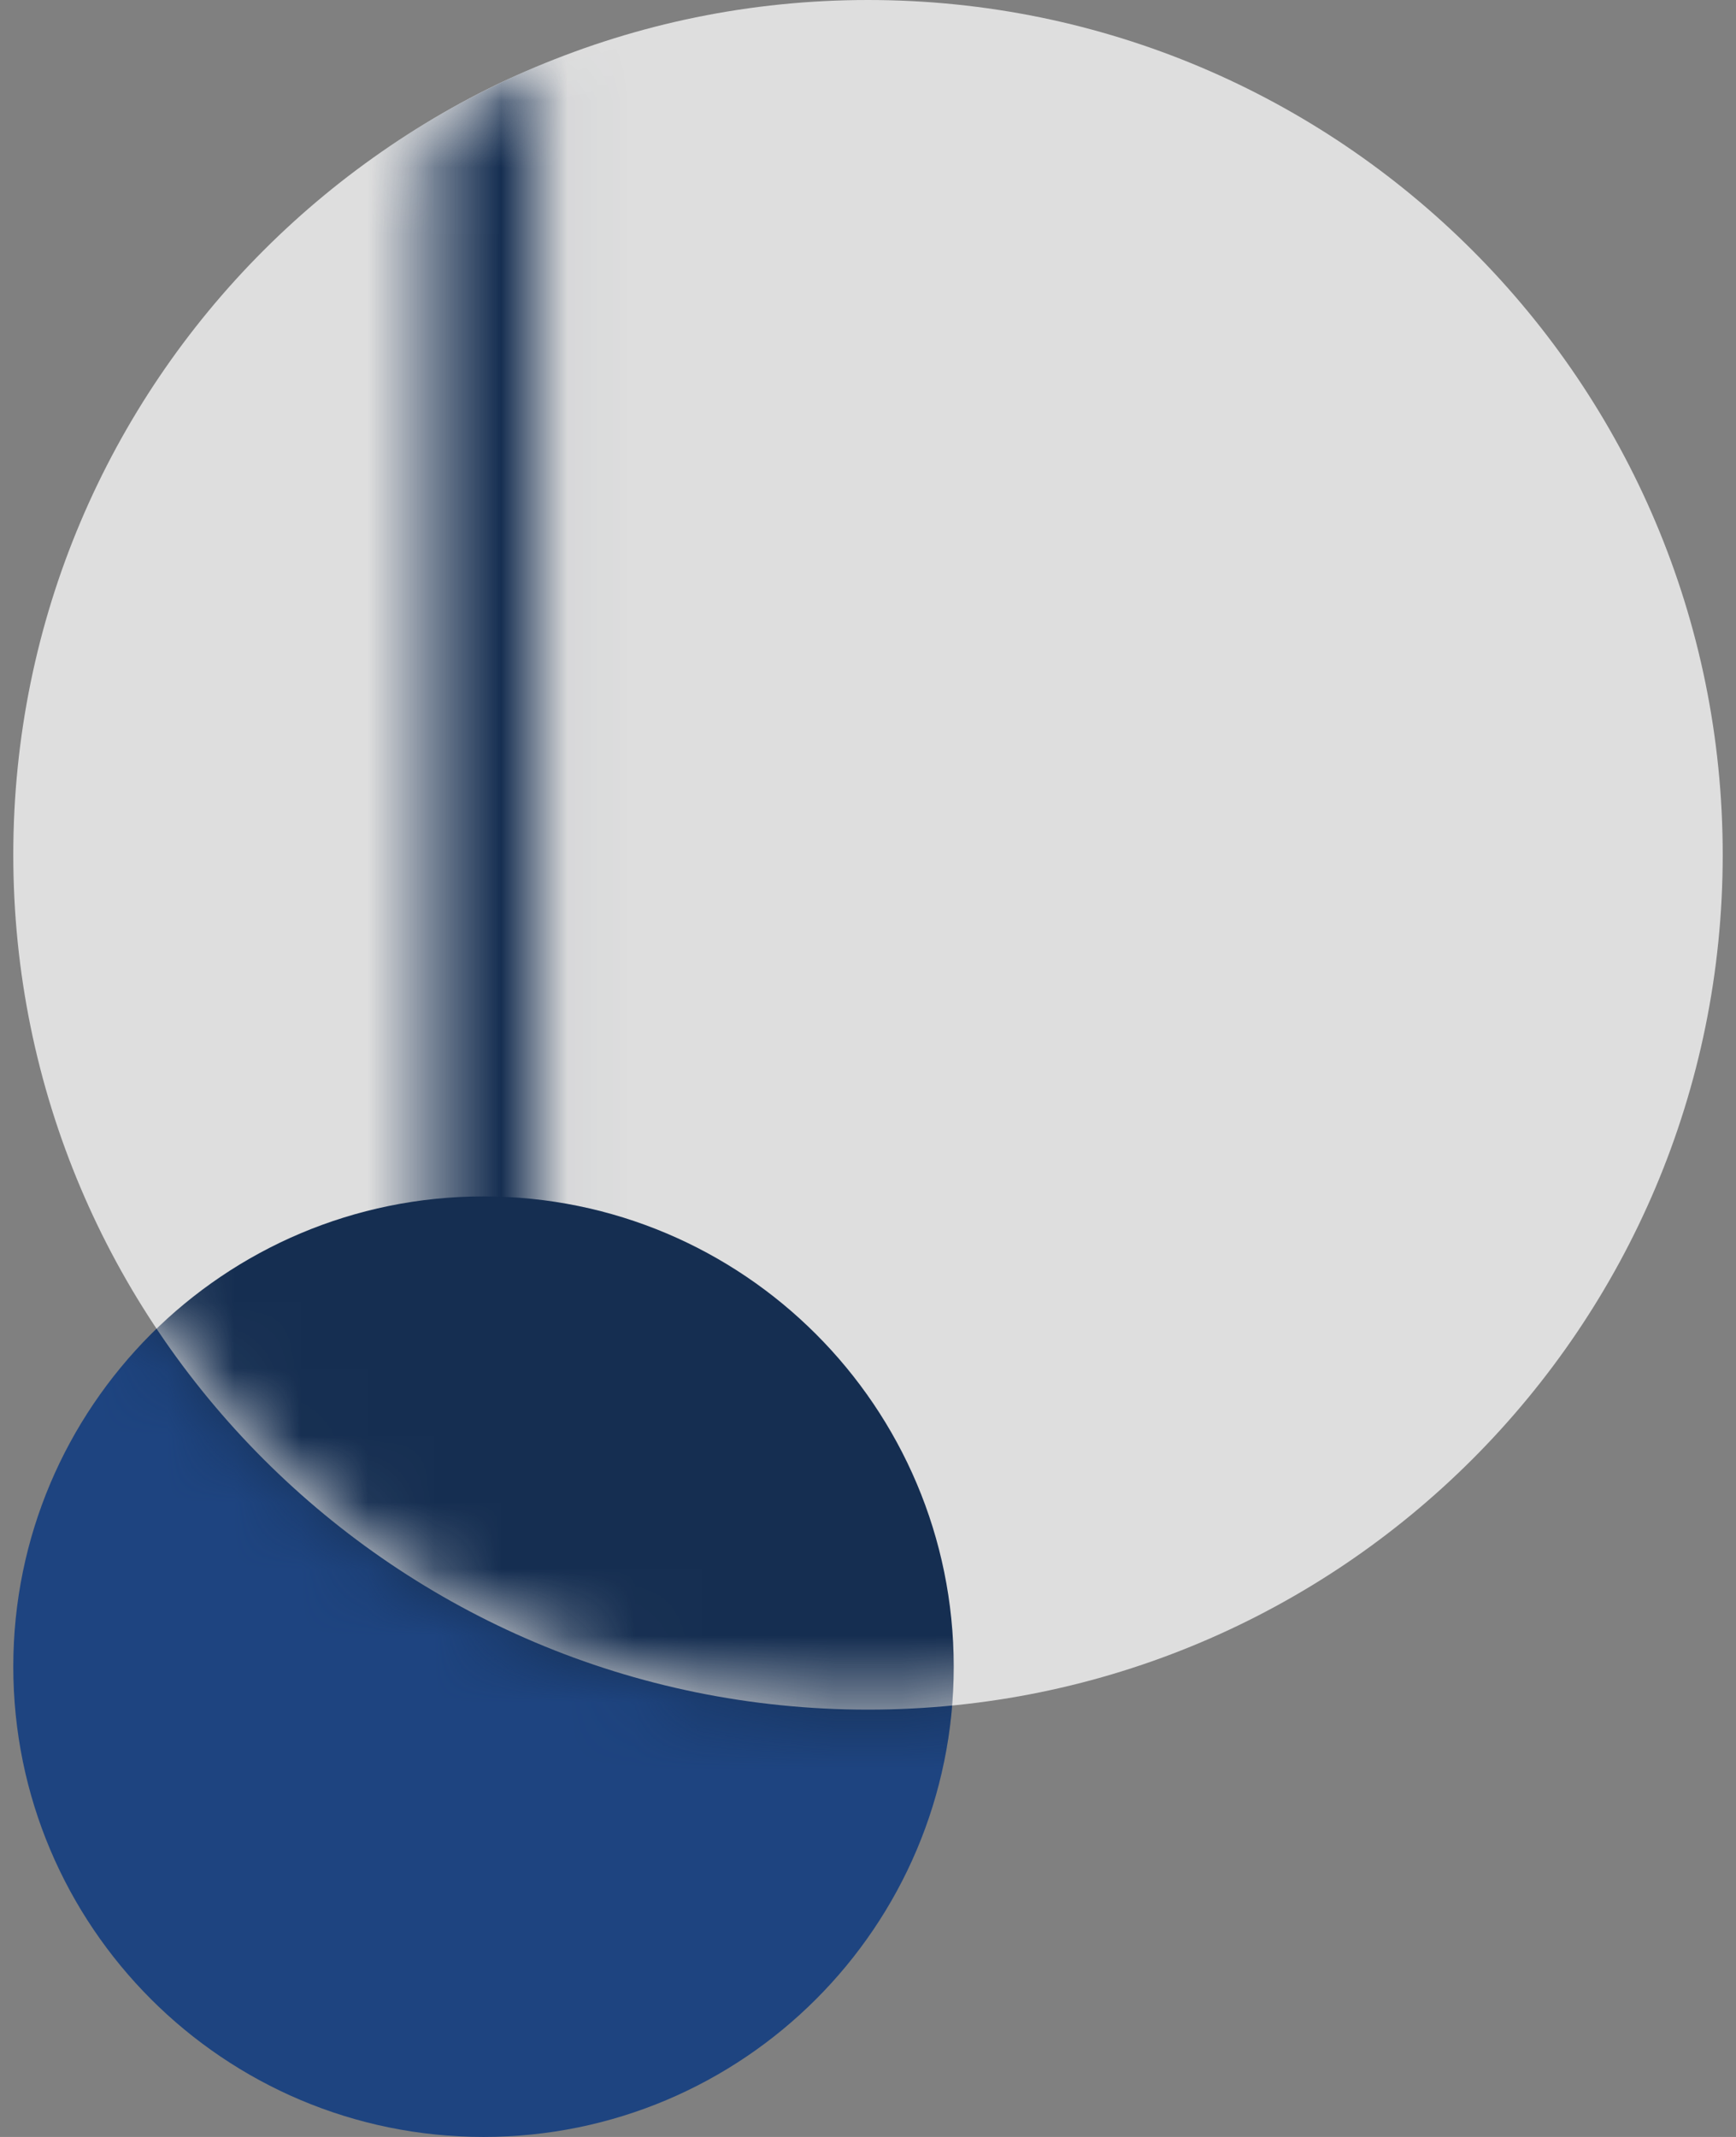
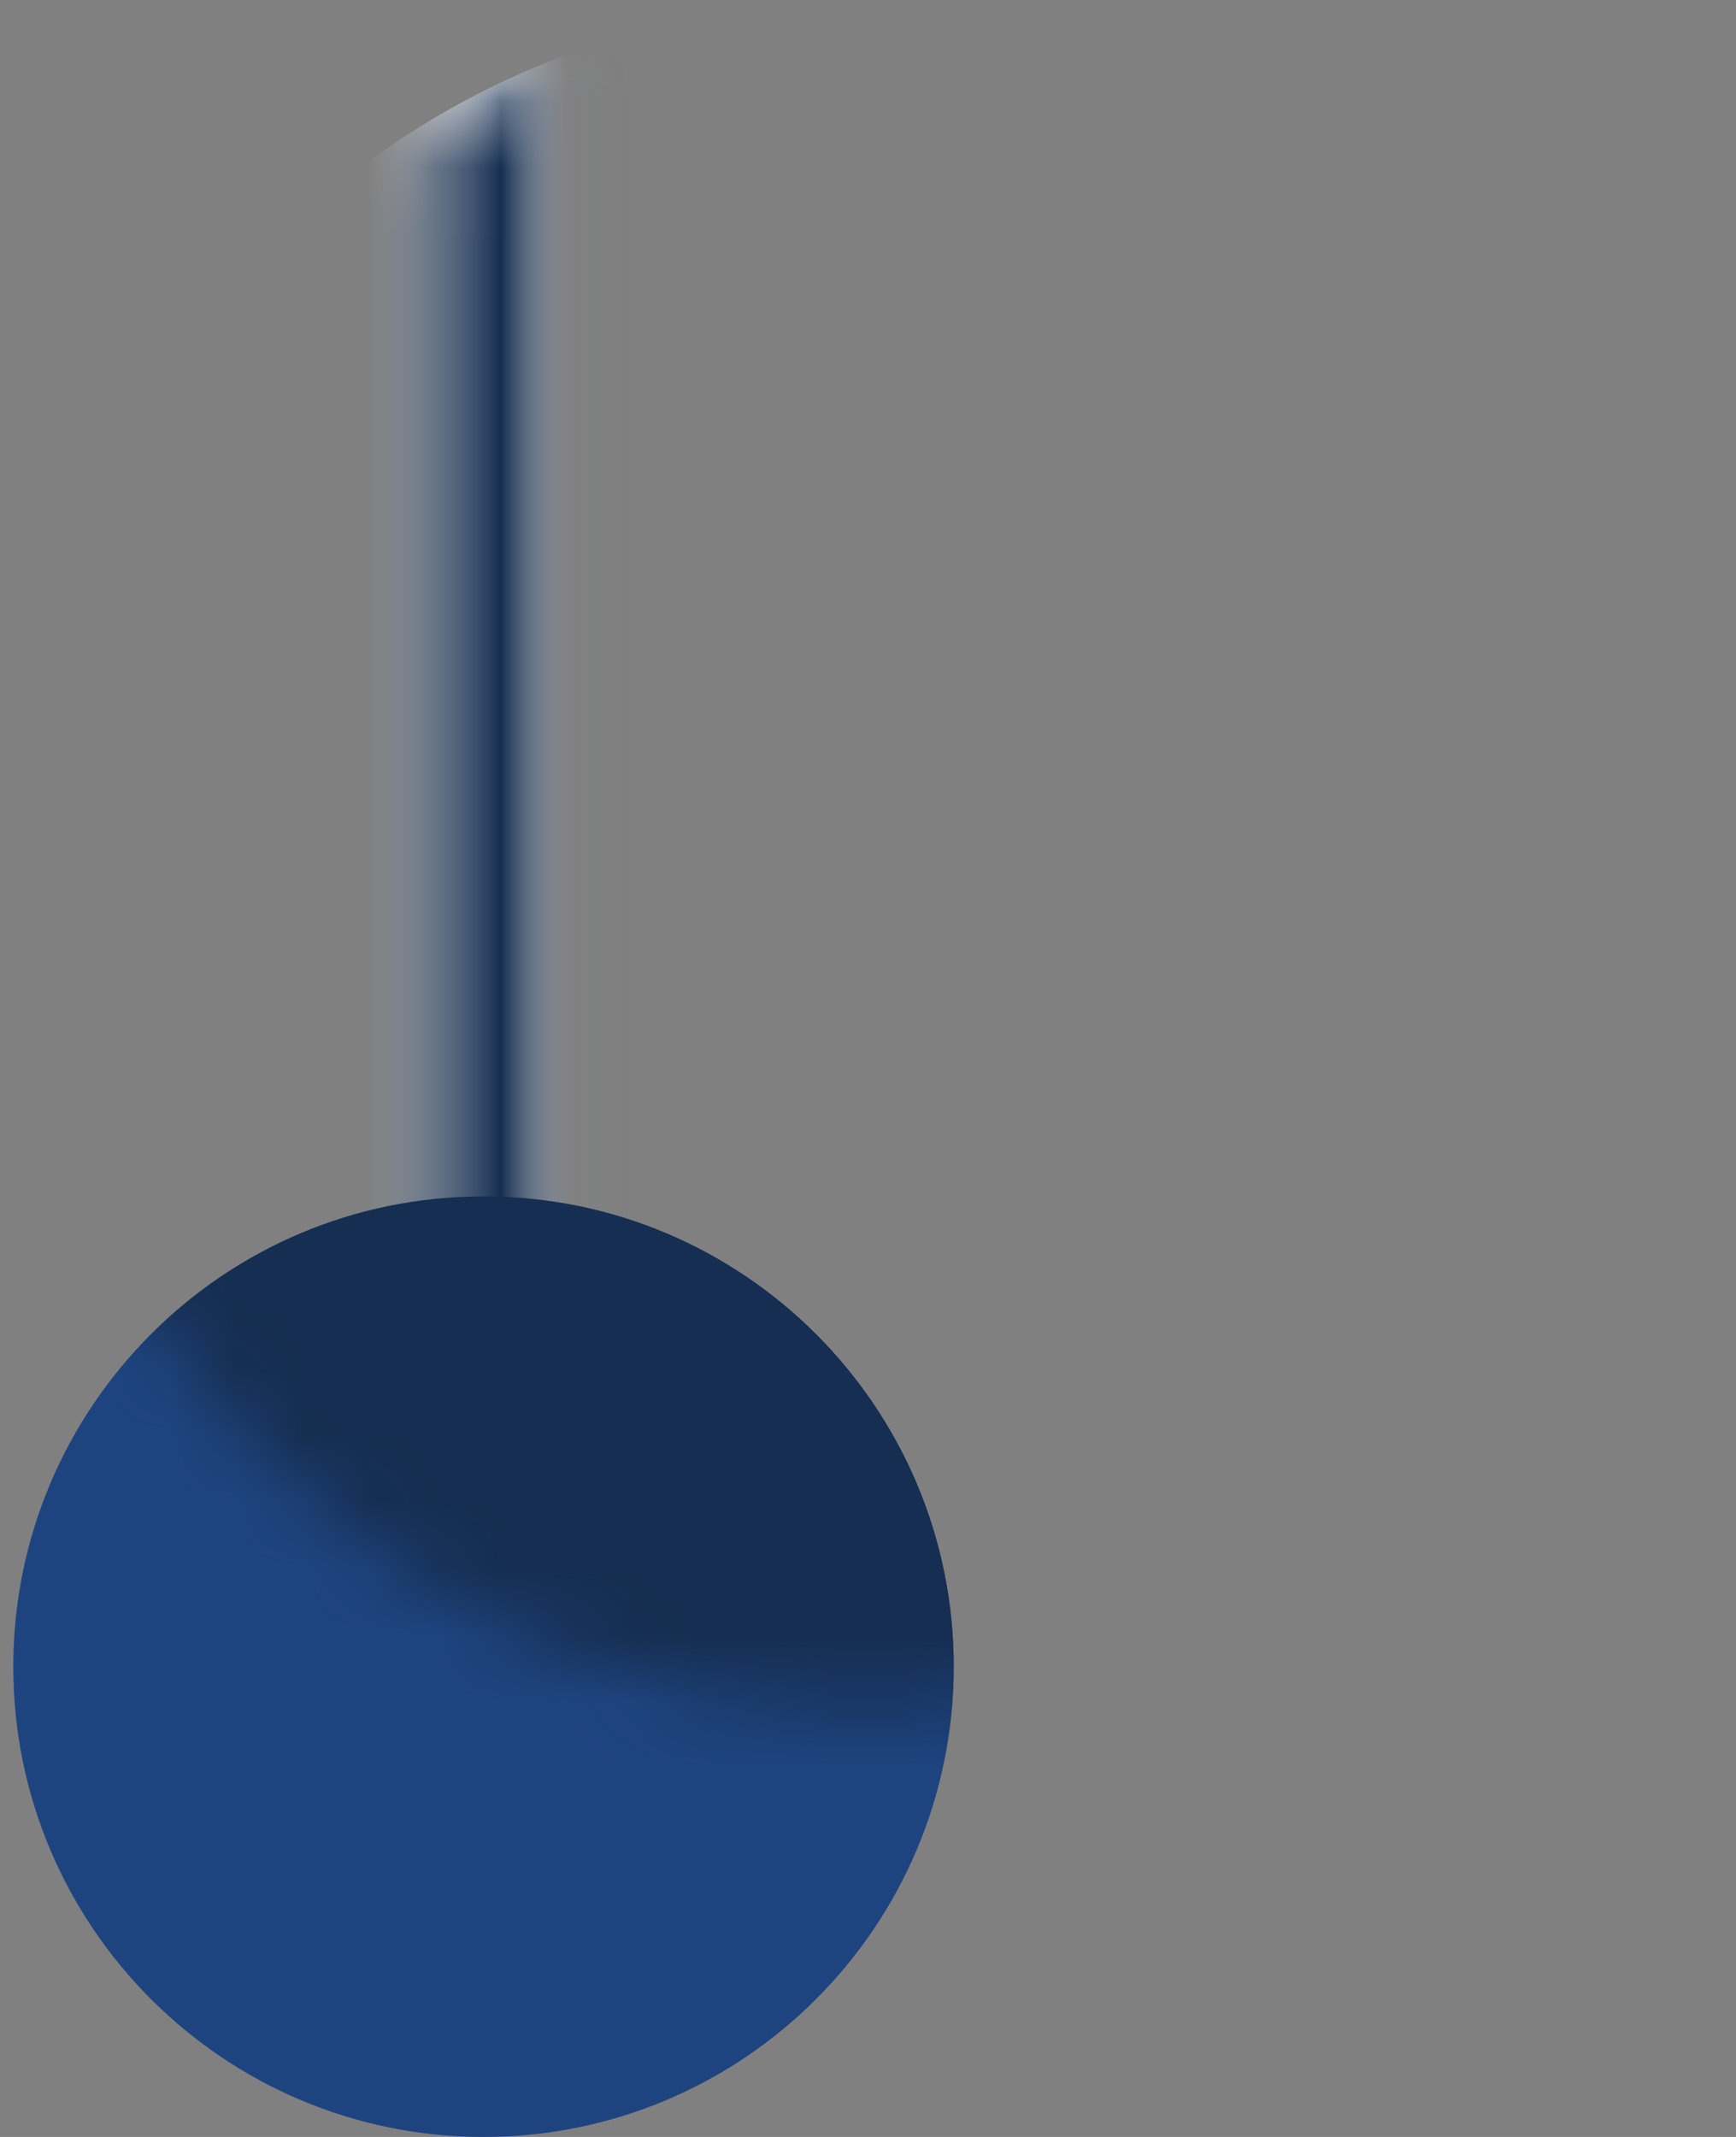
<svg xmlns="http://www.w3.org/2000/svg" width="26" height="32" viewBox="0 0 26 32" fill="none">
  <rect x="0" y="0" width="26" height="32" fill="#808080" stroke="none" />
  <g id="Group 1462983202">
    <path id="Vector" d="M7.242 32C11.131 32 14.284 28.847 14.284 24.958C14.284 21.069 11.131 17.916 7.242 17.916C3.352 17.916 0.199 21.069 0.199 24.958C0.199 28.847 3.352 32 7.242 32Z" fill="#1E4480" />
    <g id="Mask group">
      <mask id="mask0_568_15504" style="mask-type:alpha" maskUnits="userSpaceOnUse" x="6" y="0" width="3" height="20">
        <g id="Group">
          <path id="Vector_2" fill-rule="evenodd" clip-rule="evenodd" d="M6.467 19.599V0.726H8.037V19.599H6.467Z" fill="white" />
        </g>
      </mask>
      <g mask="url(#mask0_568_15504)">
        <g id="Group_2">
          <path id="Vector_3" d="M25.801 12.8C25.801 19.87 20.07 25.601 13 25.601C5.93 25.601 0.199 19.87 0.199 12.8C0.199 5.731 5.93 0 13 0C20.07 0 25.801 5.731 25.801 12.8Z" fill="white" />
        </g>
      </g>
    </g>
-     <path id="Vector_4" d="M13 25.601C20.07 25.601 25.801 19.87 25.801 12.8C25.801 5.731 20.07 0 13 0C5.93 0 0.199 5.731 0.199 12.8C0.199 19.87 5.93 25.601 13 25.601Z" fill="#DEDEDE" />
    <g id="Mask group_2">
      <mask id="mask1_568_15504" style="mask-type:alpha" maskUnits="userSpaceOnUse" x="0" y="0" width="26" height="26">
        <g id="Group_3">
          <path id="Vector_5" d="M13 25.601C20.07 25.601 25.801 19.87 25.801 12.8C25.801 5.731 20.07 0 13 0C5.93 0 0.199 5.731 0.199 12.8C0.199 19.87 5.93 25.601 13 25.601Z" fill="#DEDEDE" />
        </g>
      </mask>
      <g mask="url(#mask1_568_15504)">
        <g id="Group_4">
          <path id="Vector_6" d="M7.242 32C11.131 32 14.284 28.847 14.284 24.958C14.284 21.069 11.131 17.916 7.242 17.916C3.352 17.916 0.199 21.069 0.199 24.958C0.199 28.847 3.352 32 7.242 32Z" fill="#152E51" />
          <g id="Mask group_3">
            <mask id="mask2_568_15504" style="mask-type:alpha" maskUnits="userSpaceOnUse" x="6" y="0" width="3" height="20">
              <g id="Group_5">
                <path id="Vector_7" fill-rule="evenodd" clip-rule="evenodd" d="M6.467 19.599V0.726H8.037V19.599H6.467Z" fill="#152E51" />
              </g>
            </mask>
            <g mask="url(#mask2_568_15504)">
              <g id="Group_6">
                <path id="Vector_8" d="M25.801 12.8C25.801 19.87 20.07 25.601 13 25.601C5.93 25.601 0.199 19.87 0.199 12.8C0.199 5.731 5.93 0 13 0C20.07 0 25.801 5.731 25.801 12.8Z" fill="#152E51" />
              </g>
            </g>
          </g>
        </g>
      </g>
    </g>
  </g>
</svg>